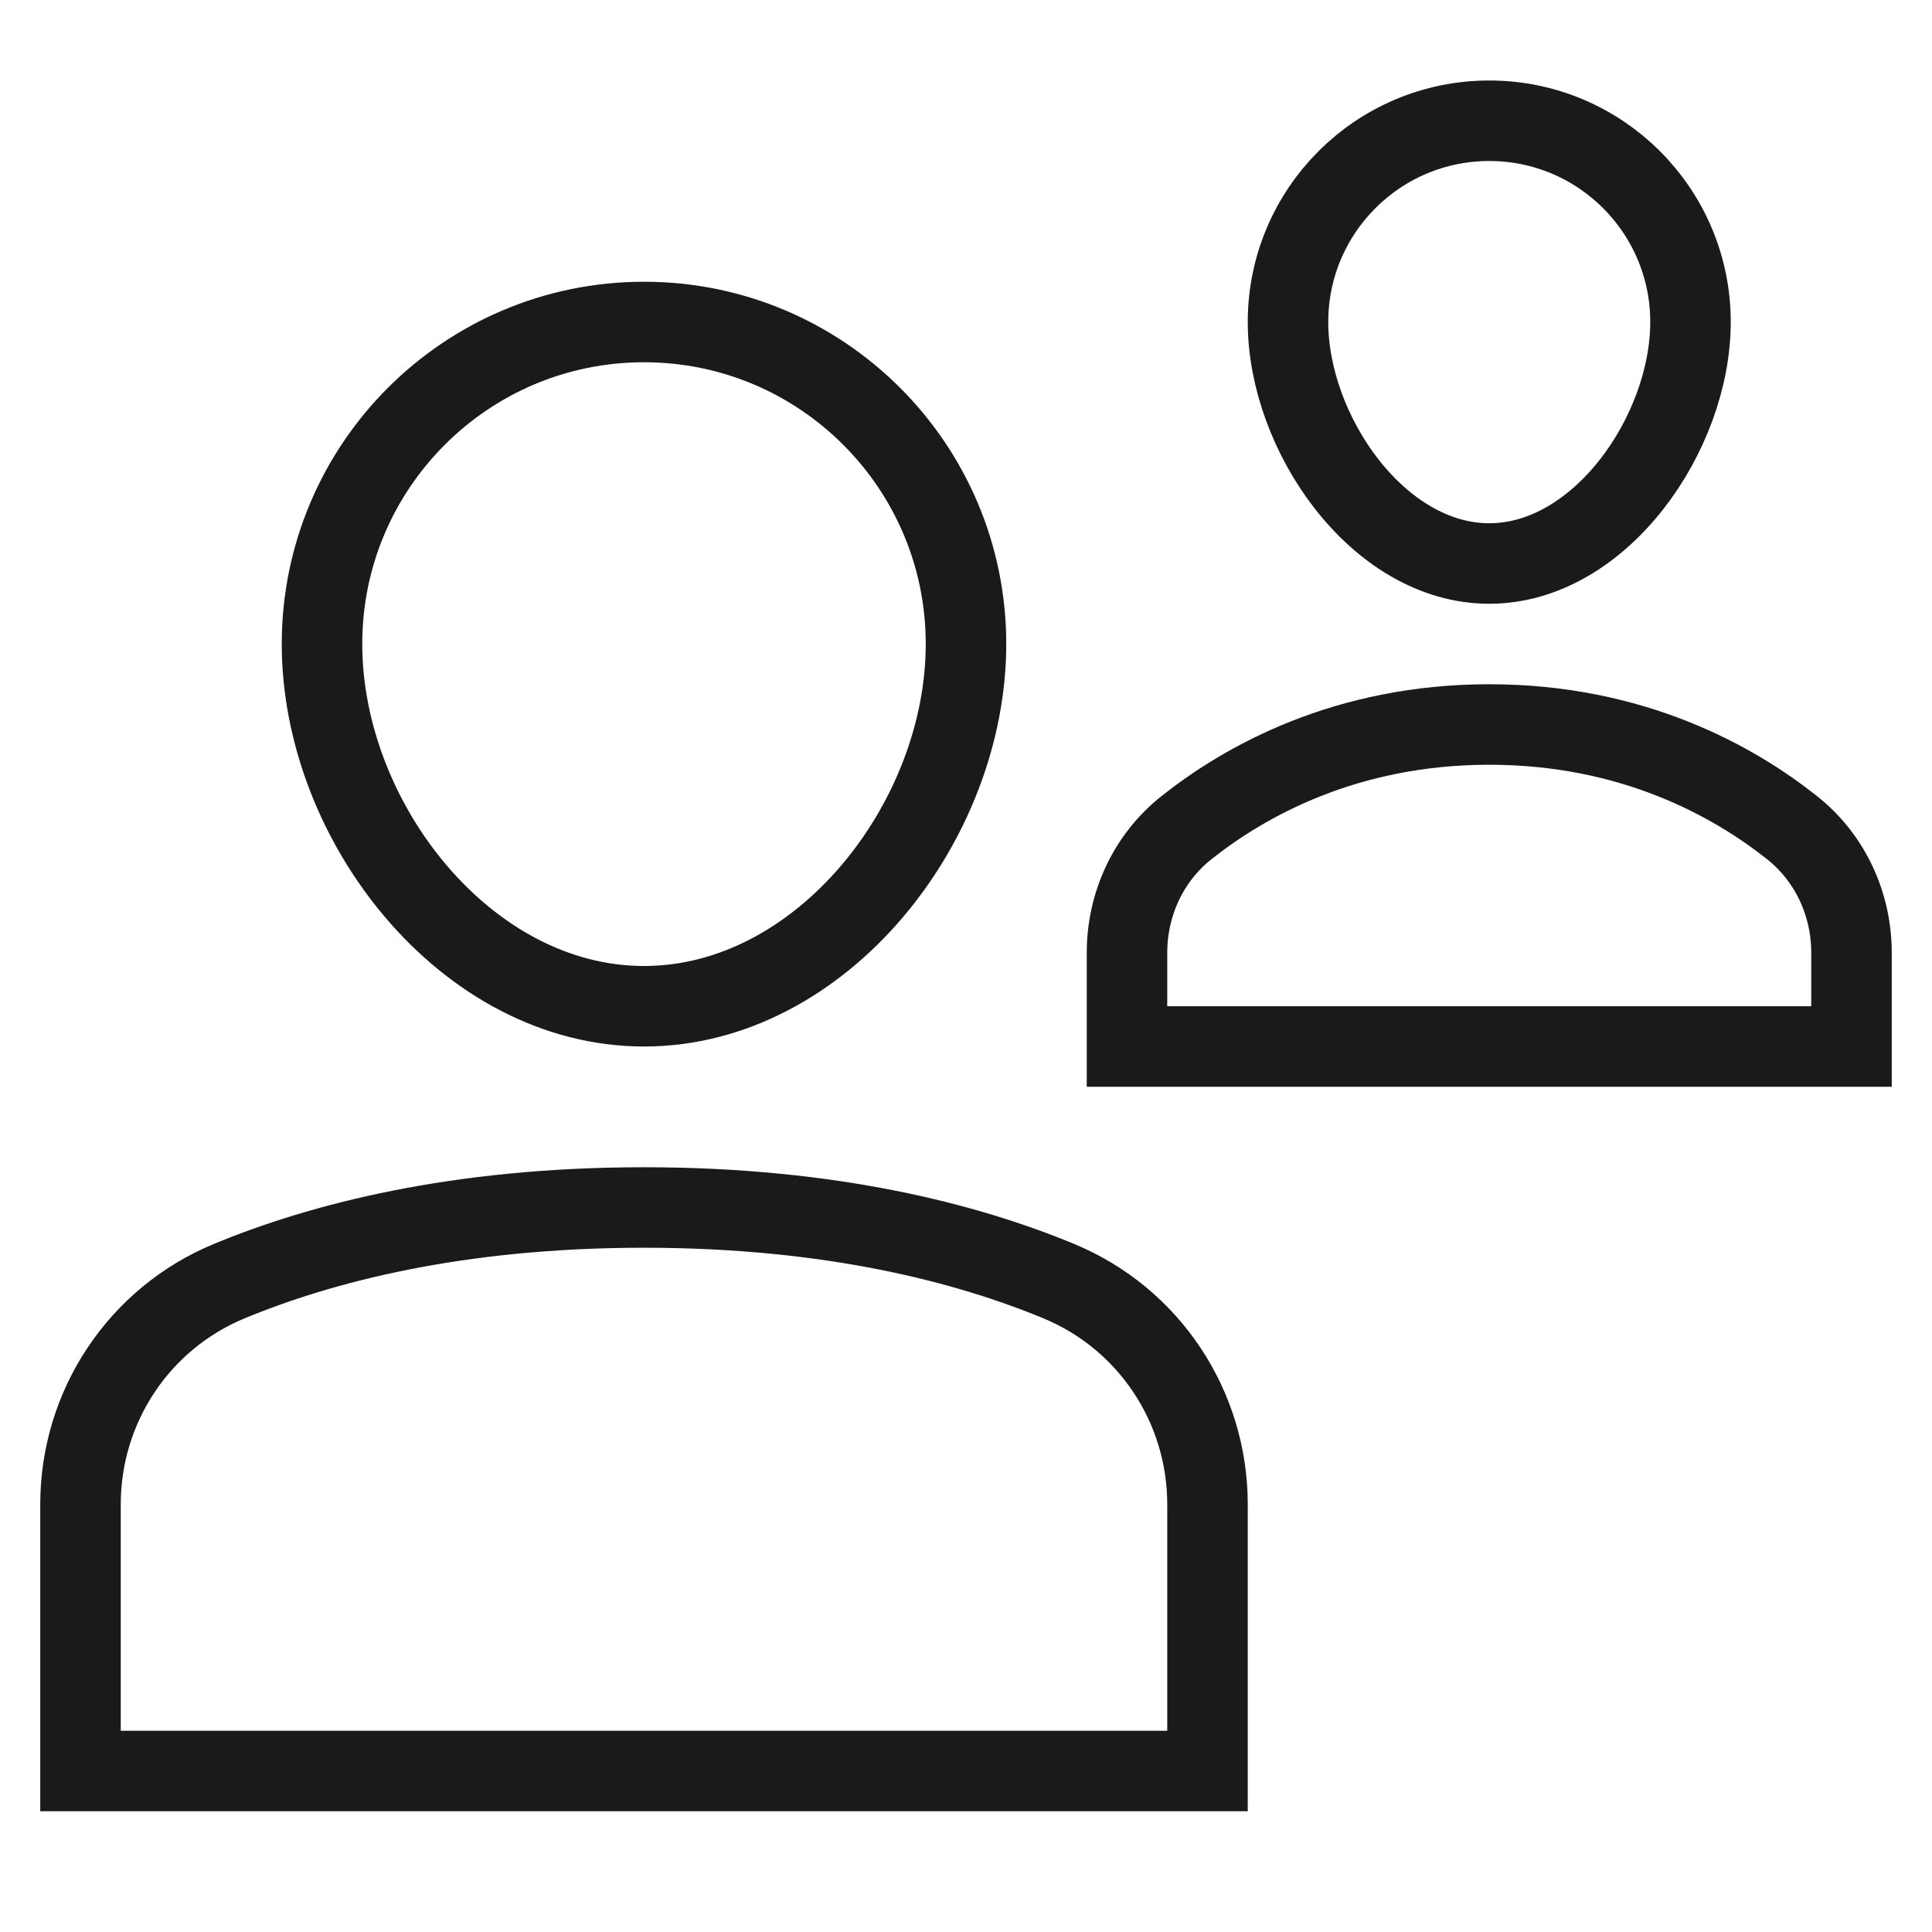
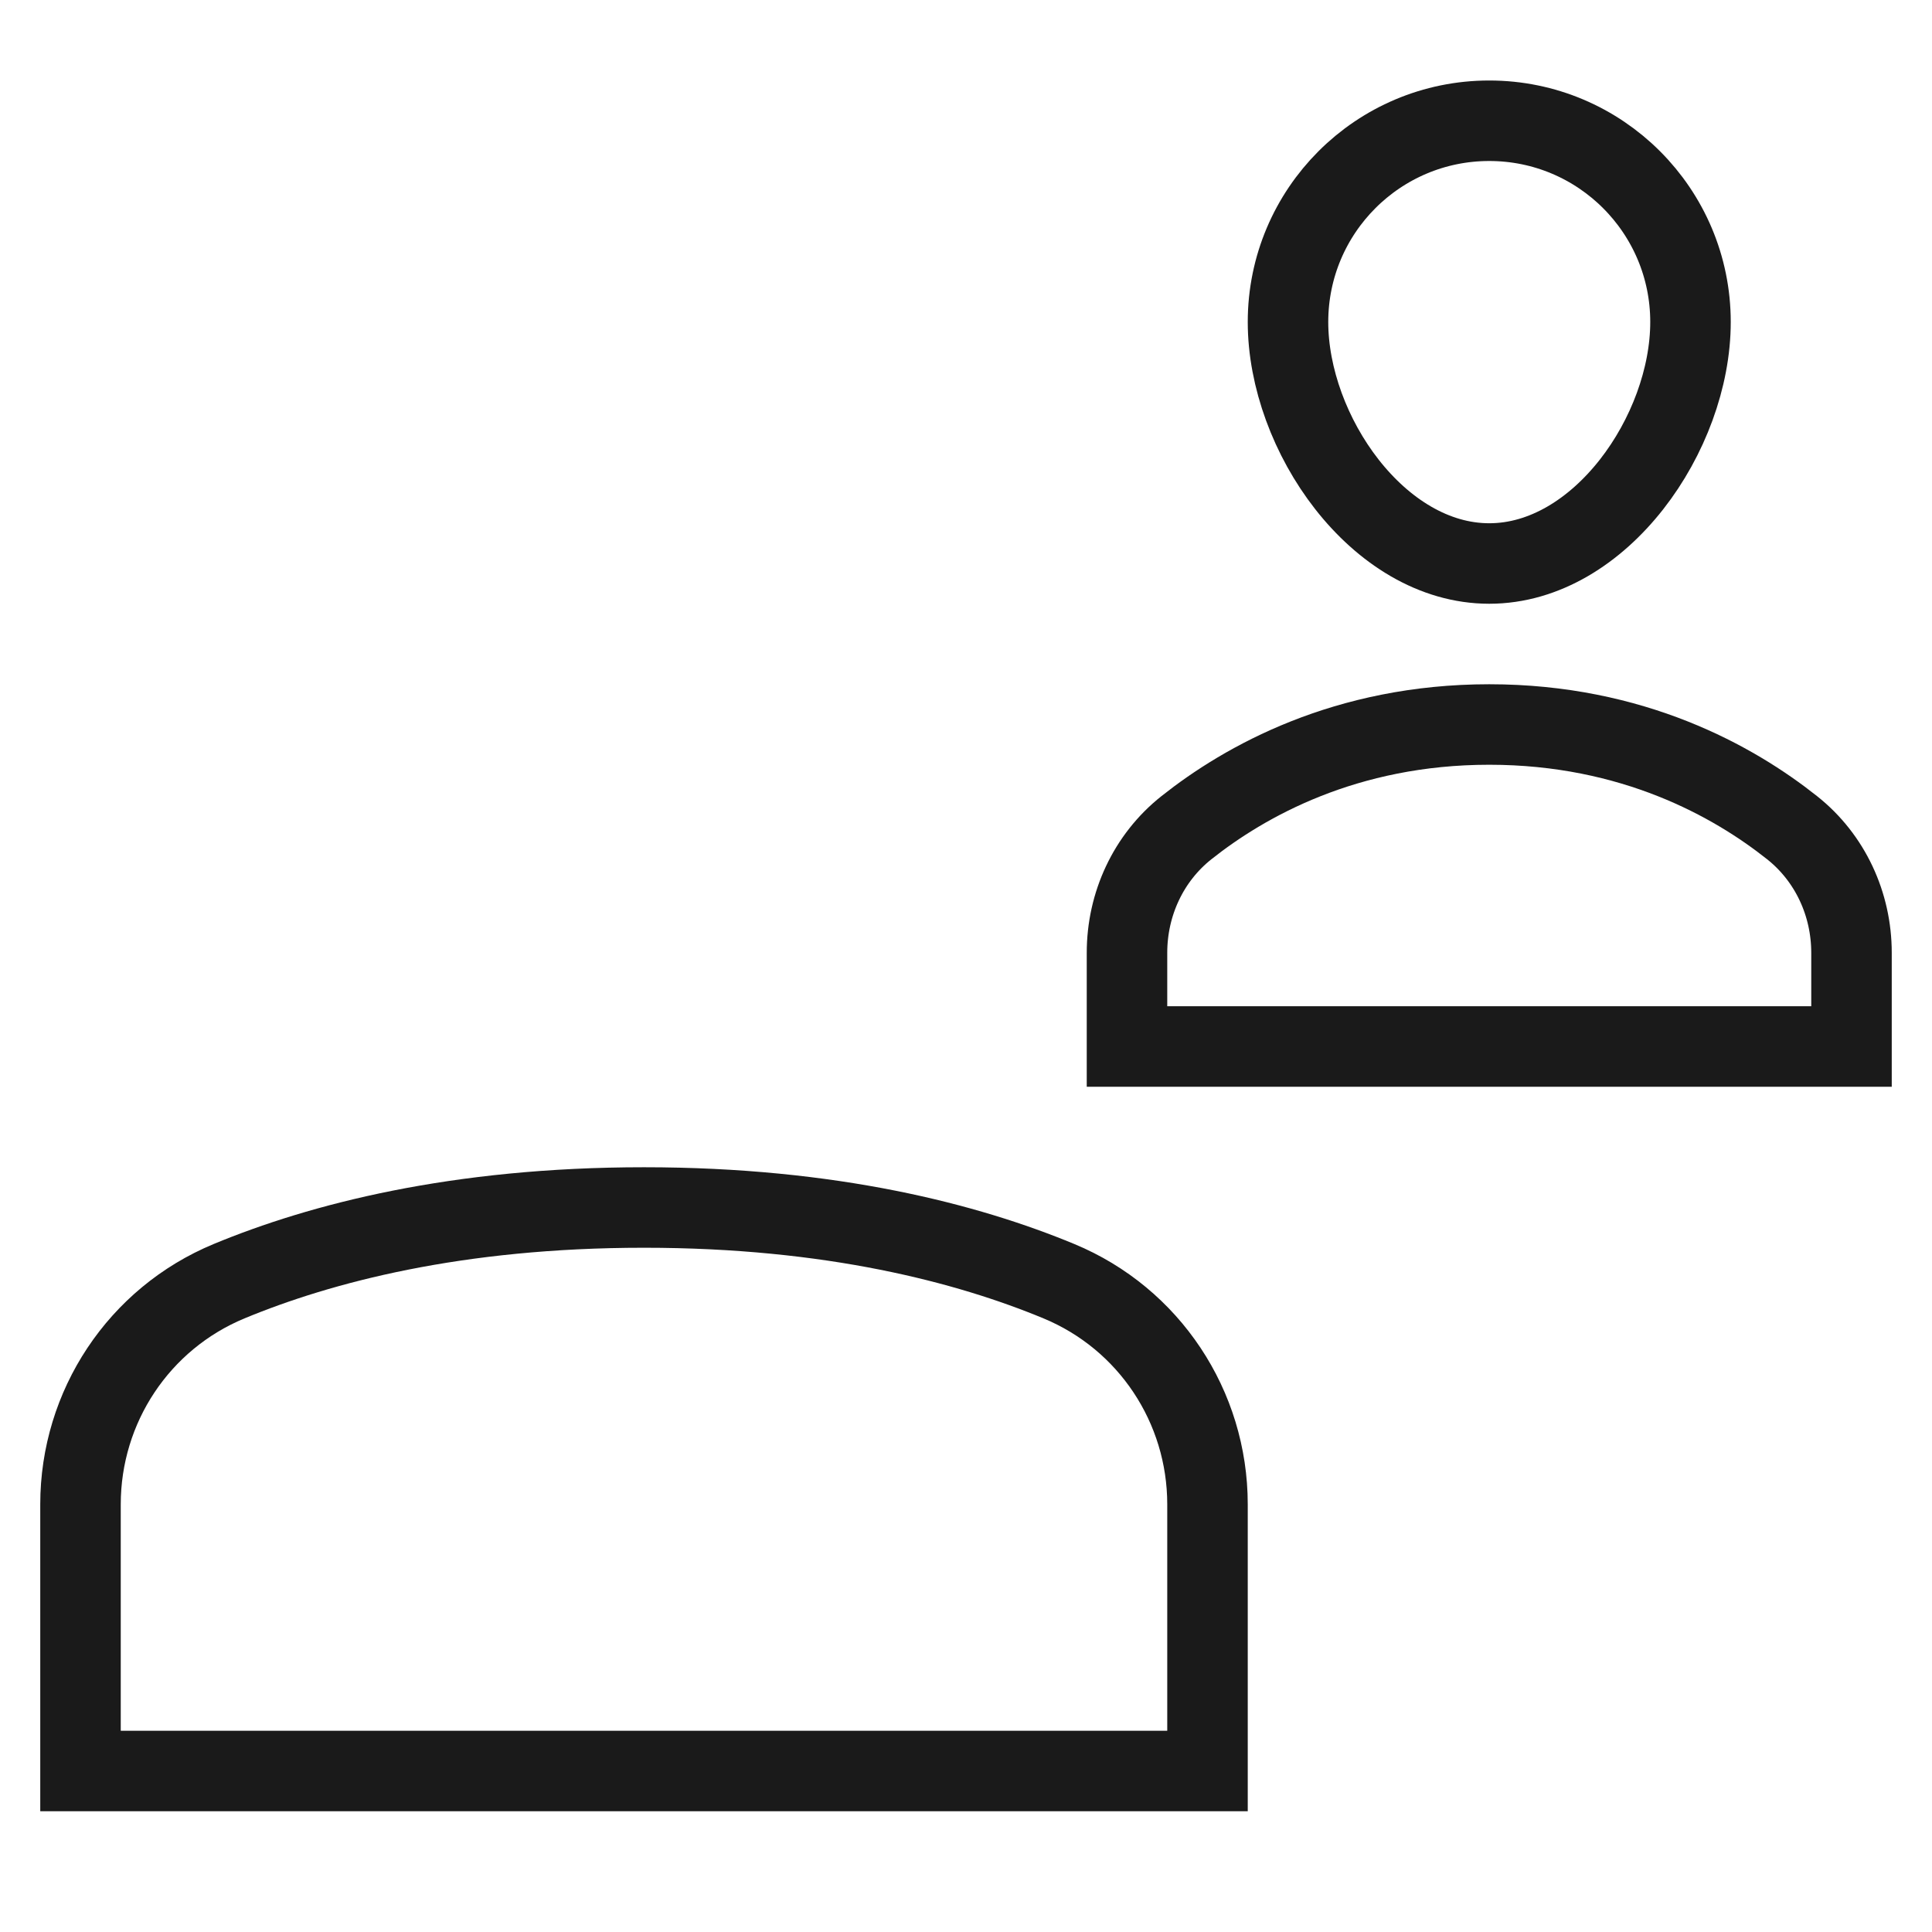
<svg xmlns="http://www.w3.org/2000/svg" width="48" height="48" viewBox="0 0 48 48" fill="none">
  <path d="M30 44H2V37.375C2 34.948 3.45 32.76 5.692 31.831C7.962 30.89 11.341 30 16 30C20.659 30 24.038 30.89 26.308 31.831C28.55 32.76 30 34.948 30 37.375V44Z" stroke="#1A1A1A" stroke-width="2" stroke-miterlimit="10" stroke-linecap="square" />
-   <path d="M8 16C8 11.582 11.582 8 16 8C20.418 8 24 11.582 24 16C24 20.418 20.418 25 16 25C11.582 25 8 20.418 8 16Z" stroke="#1A1A1A" stroke-width="2" stroke-miterlimit="10" stroke-linecap="square" />
  <path d="M46 23.672C46 22.464 45.471 21.315 44.524 20.564C43.078 19.416 40.57 18 37 18C33.43 18 30.922 19.416 29.476 20.564C28.529 21.315 28 22.464 28 23.672V26H46V23.672Z" stroke="#1A1A1A" stroke-width="2" stroke-miterlimit="10" stroke-linecap="square" />
  <path d="M42 8C42 10.761 39.761 14 37 14C34.239 14 32 10.761 32 8C32 5.239 34.239 3 37 3C39.761 3 42 5.239 42 8Z" stroke="#1A1A1A" stroke-width="2" stroke-miterlimit="10" stroke-linecap="square" />
</svg>